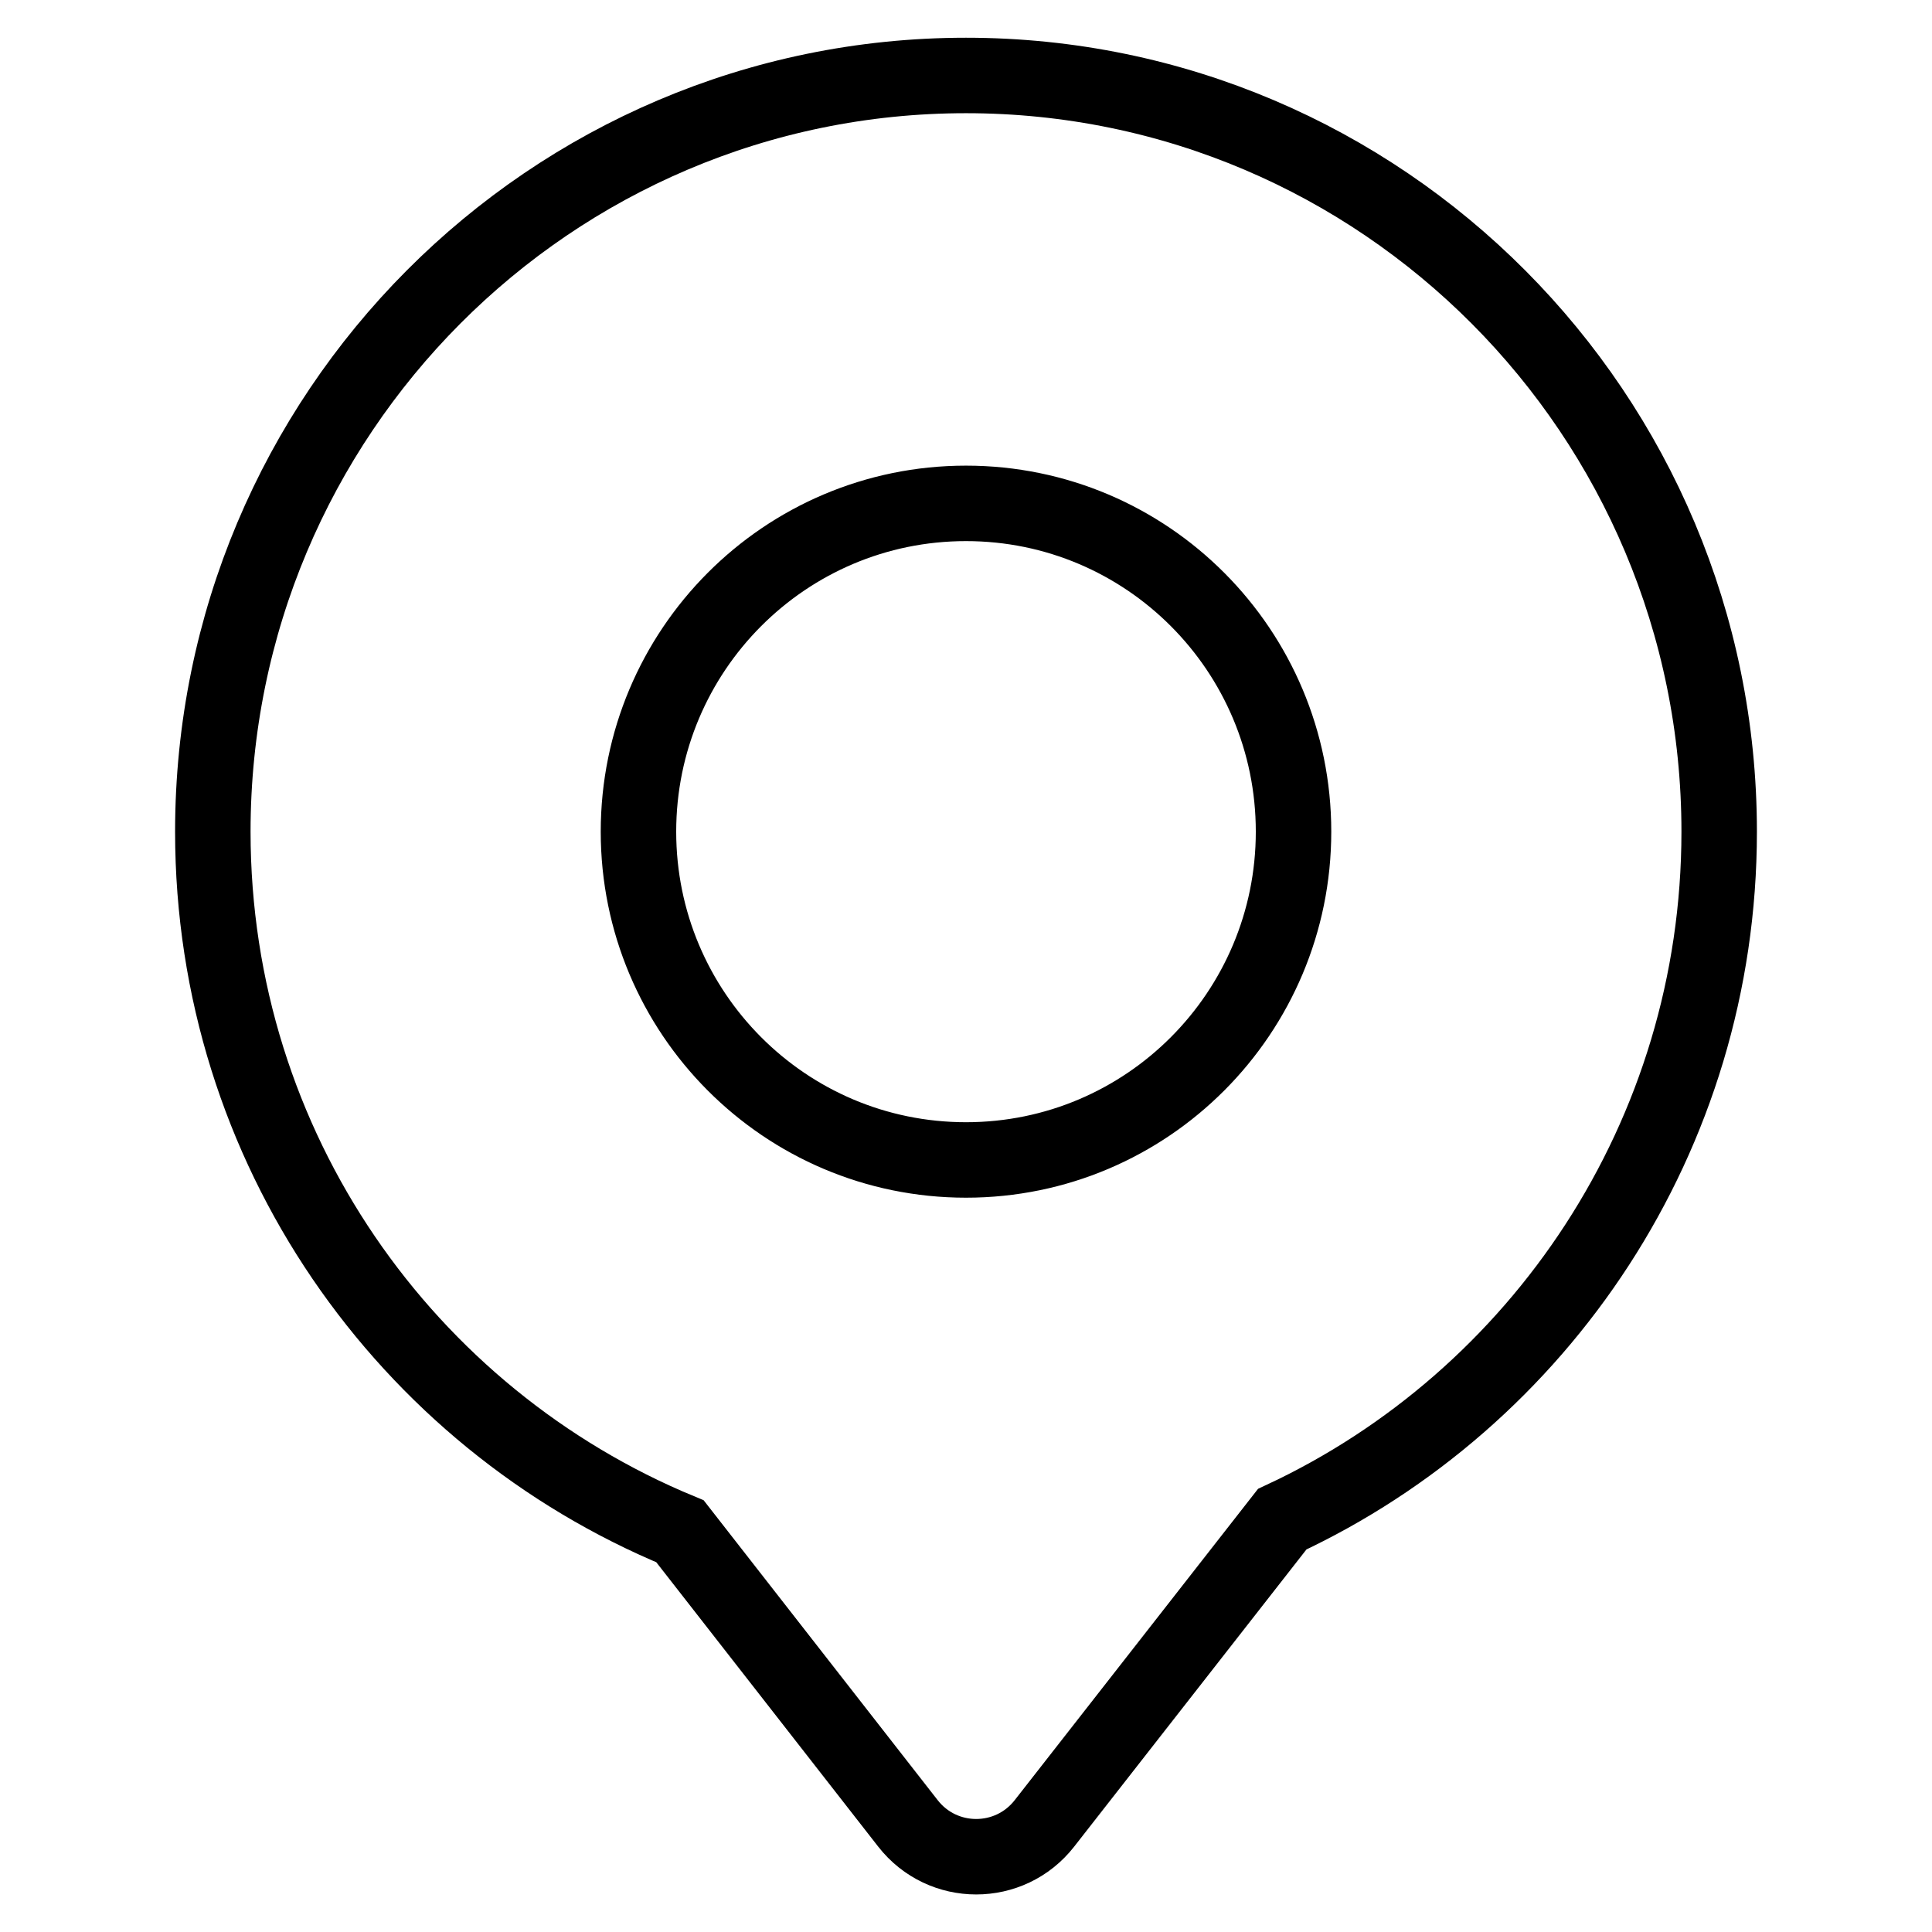
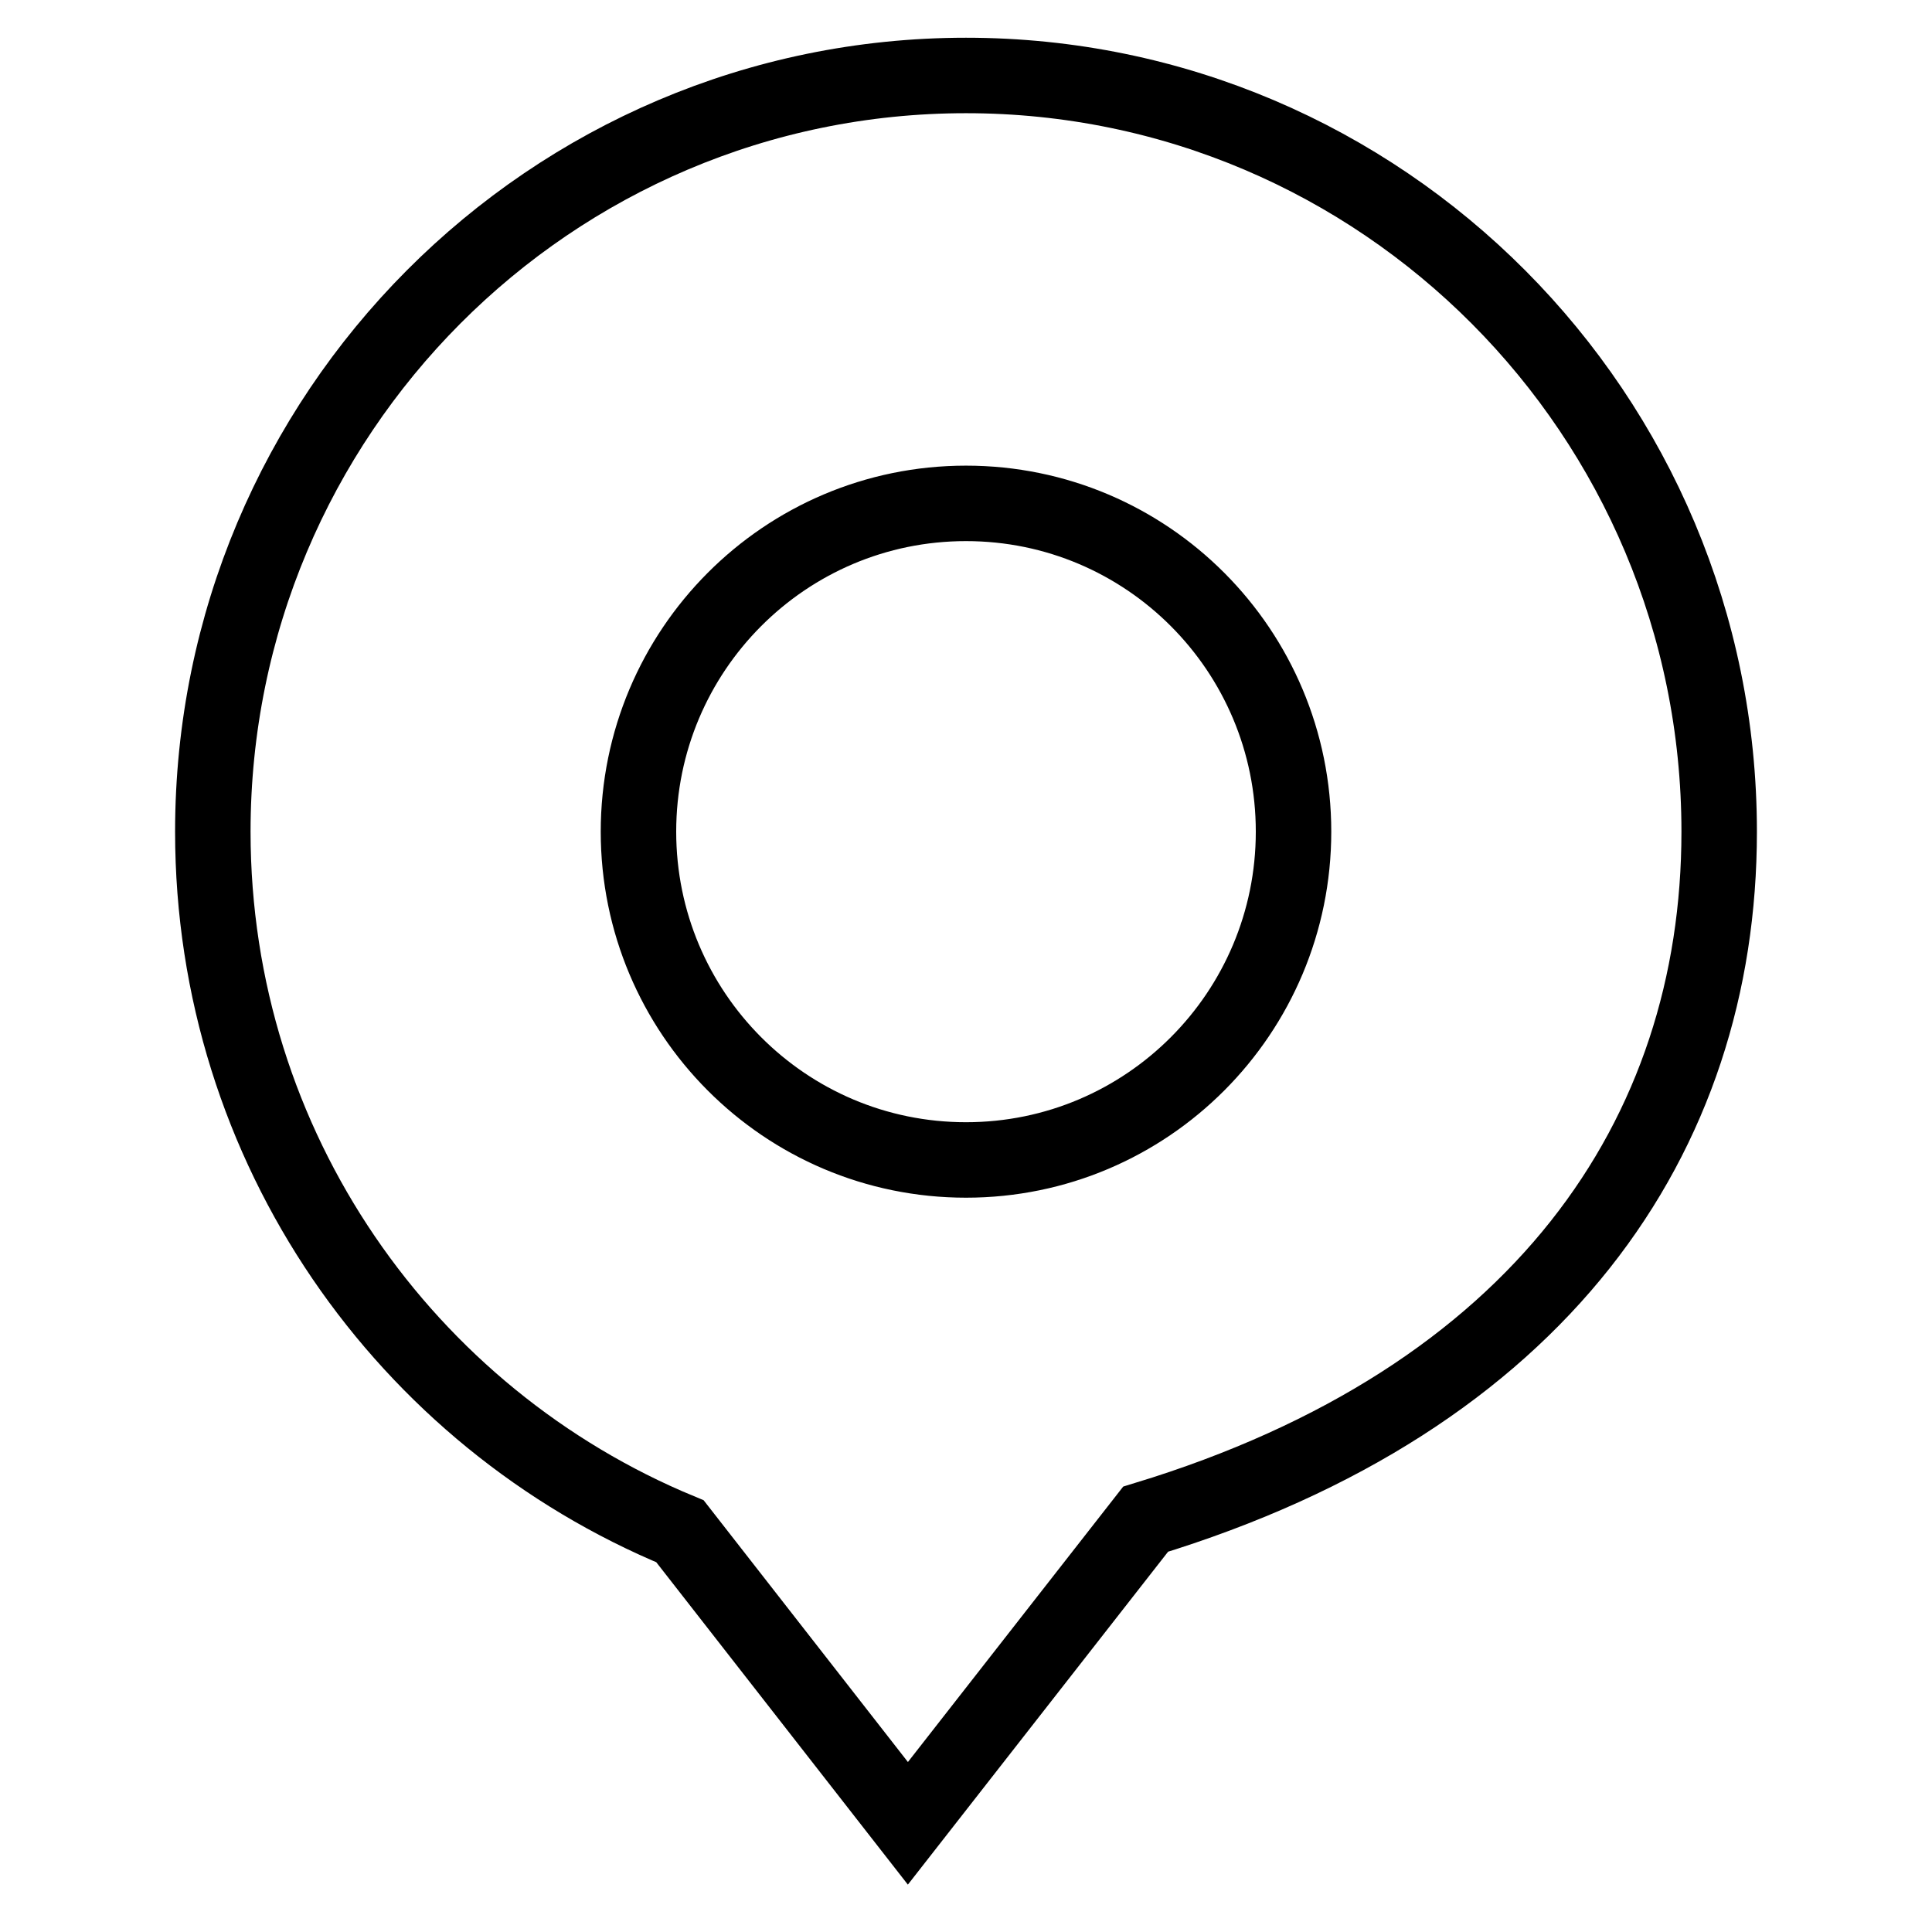
<svg xmlns="http://www.w3.org/2000/svg" version="1.1" x="0px" y="0px" viewBox="0 0 256 256" enable-background="new 0 0 256 256" xml:space="preserve">
  <g>
-     <path stroke-width="10" fill-opacity="0" stroke="#000000" d="M227.8,110.2C227.8,54.9,183.1,10,128,10c-55.1,0-99.8,44.9-99.8,100.2c0,41.9,25.6,77.7,61.9,92.7 l30.2,38.7c4.6,5.9,13.5,5.9,18.1,0l31.5-40.3C204,185.4,227.8,150.6,227.8,110.2L227.8,110.2z M128,66.7c24,0,43.4,19.5,43.4,43.5 c0,24-19.4,43.5-43.4,43.5s-43.4-19.5-43.4-43.5C84.6,86.2,104,66.7,128,66.7z" />
+     <path stroke-width="10" fill-opacity="0" stroke="#000000" d="M227.8,110.2C227.8,54.9,183.1,10,128,10c-55.1,0-99.8,44.9-99.8,100.2c0,41.9,25.6,77.7,61.9,92.7 l30.2,38.7l31.5-40.3C204,185.4,227.8,150.6,227.8,110.2L227.8,110.2z M128,66.7c24,0,43.4,19.5,43.4,43.5 c0,24-19.4,43.5-43.4,43.5s-43.4-19.5-43.4-43.5C84.6,86.2,104,66.7,128,66.7z" />
  </g>
</svg>